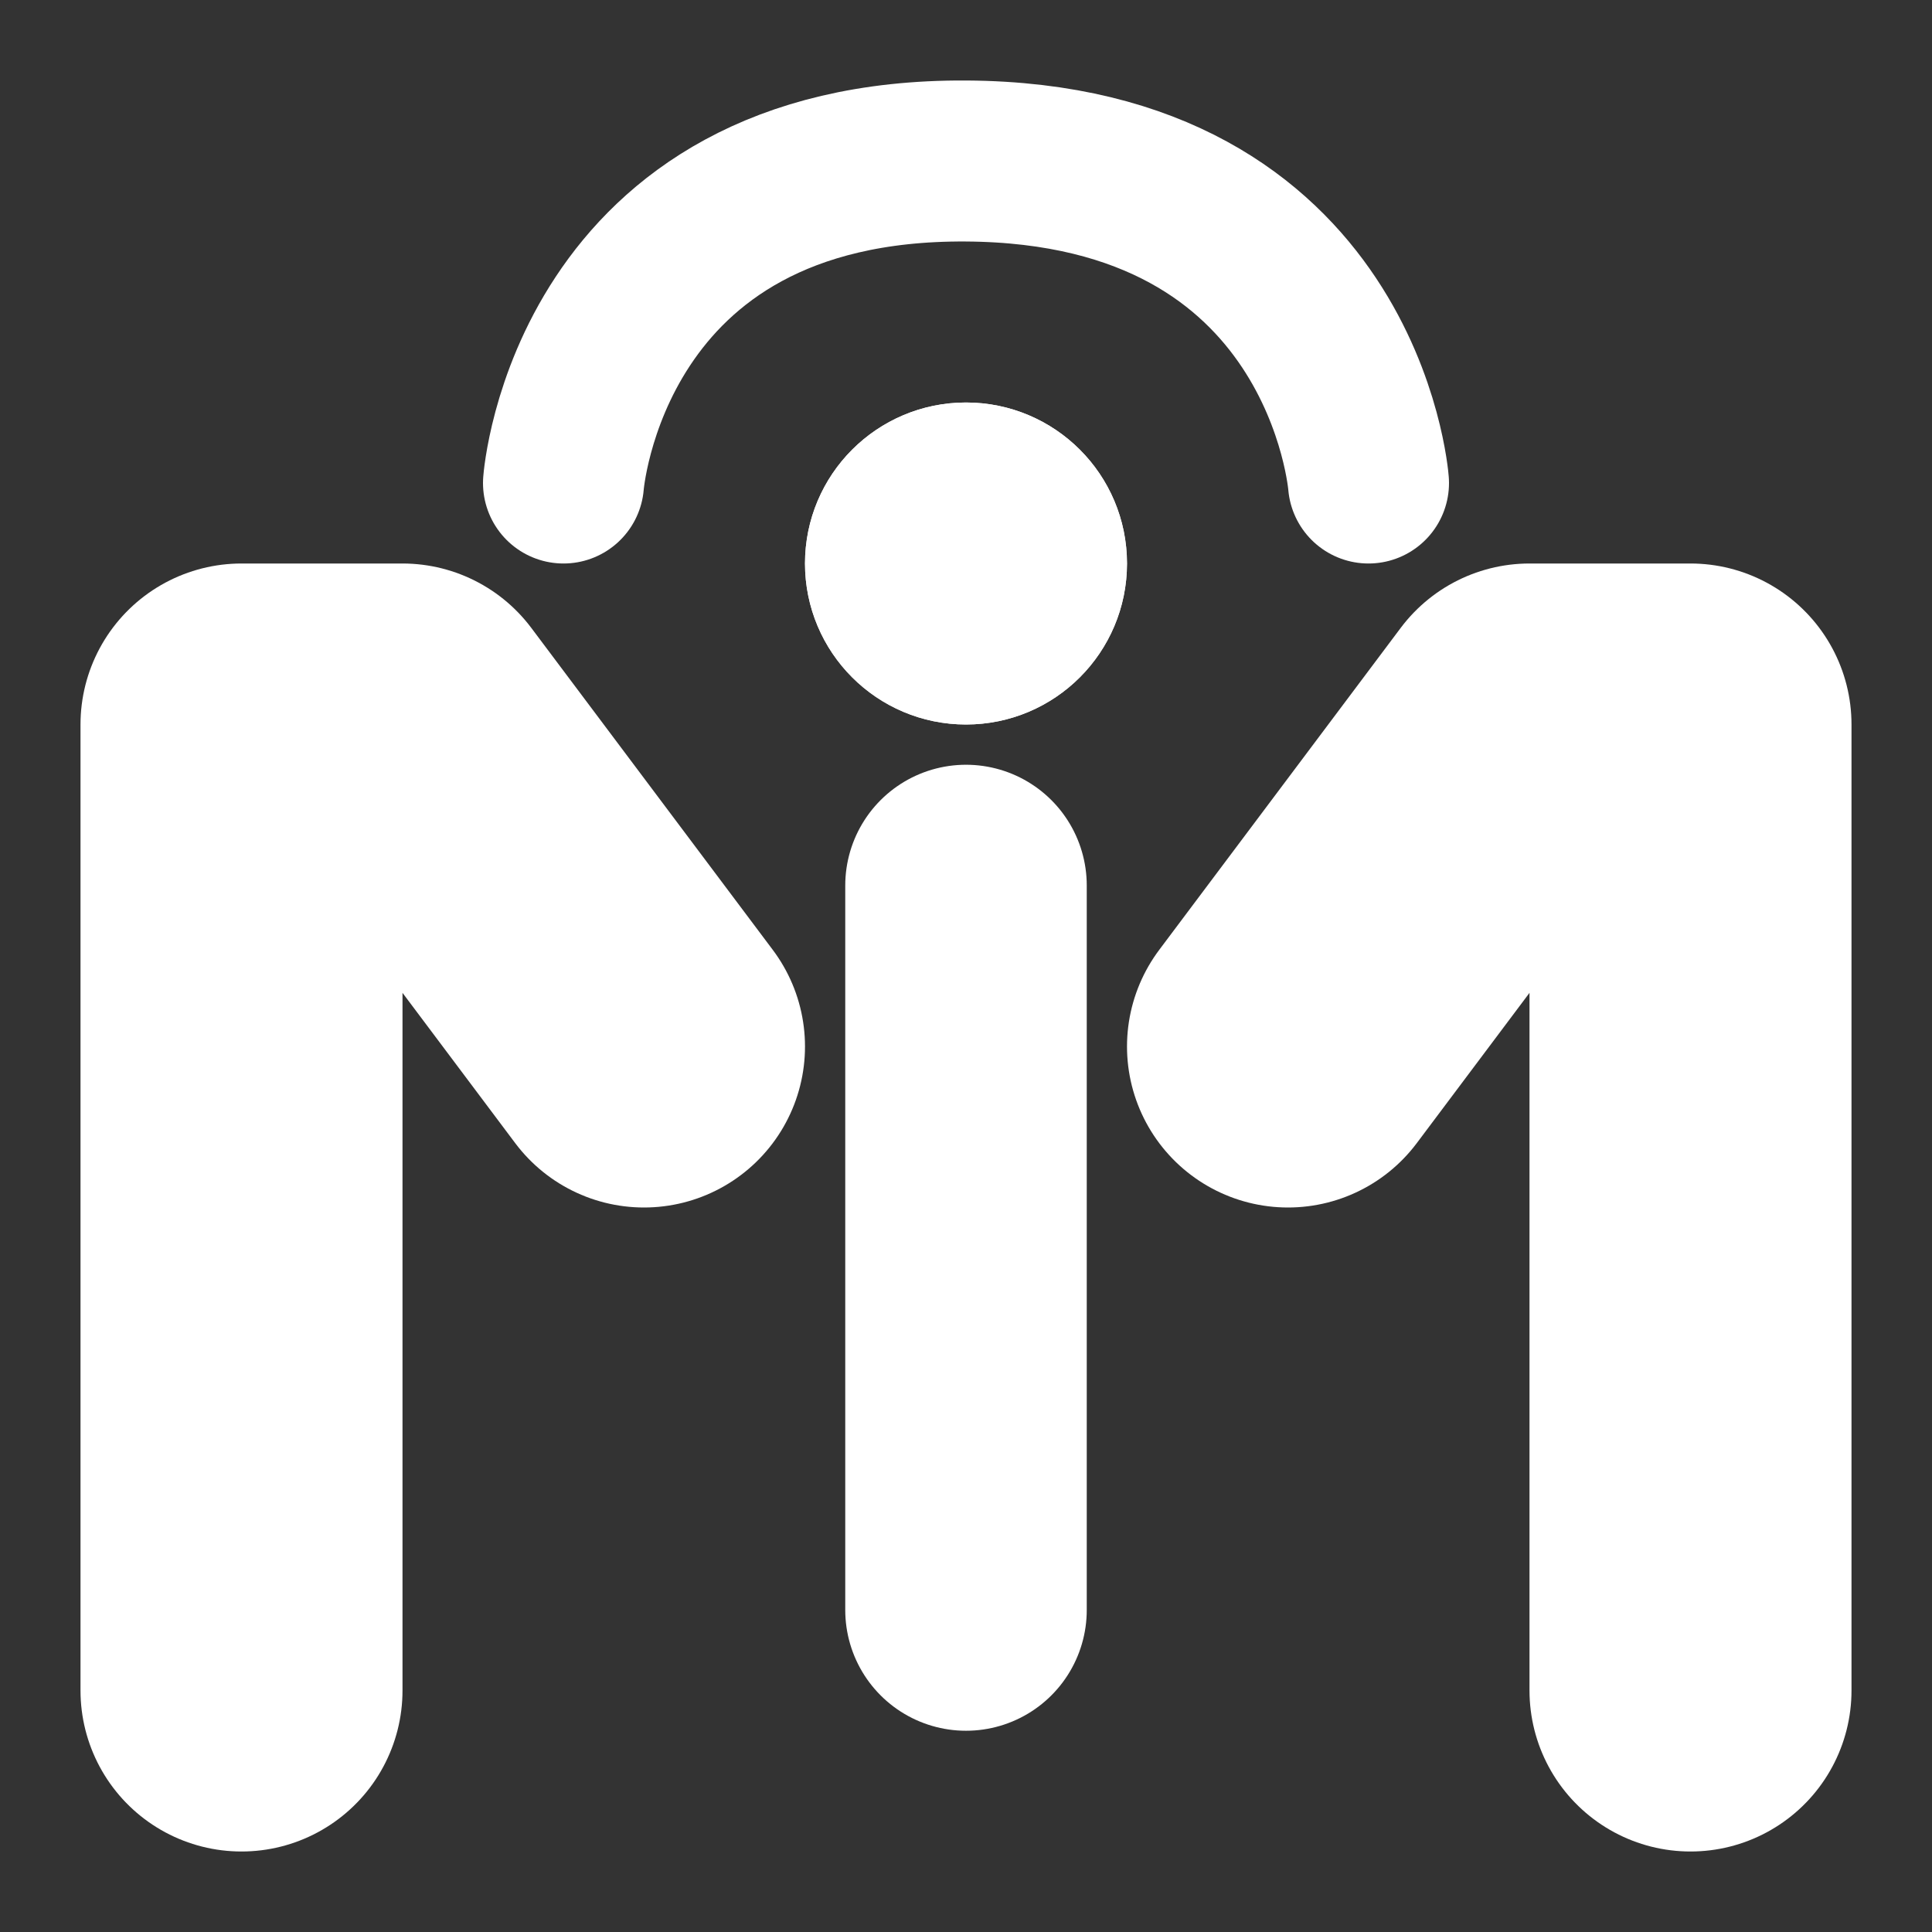
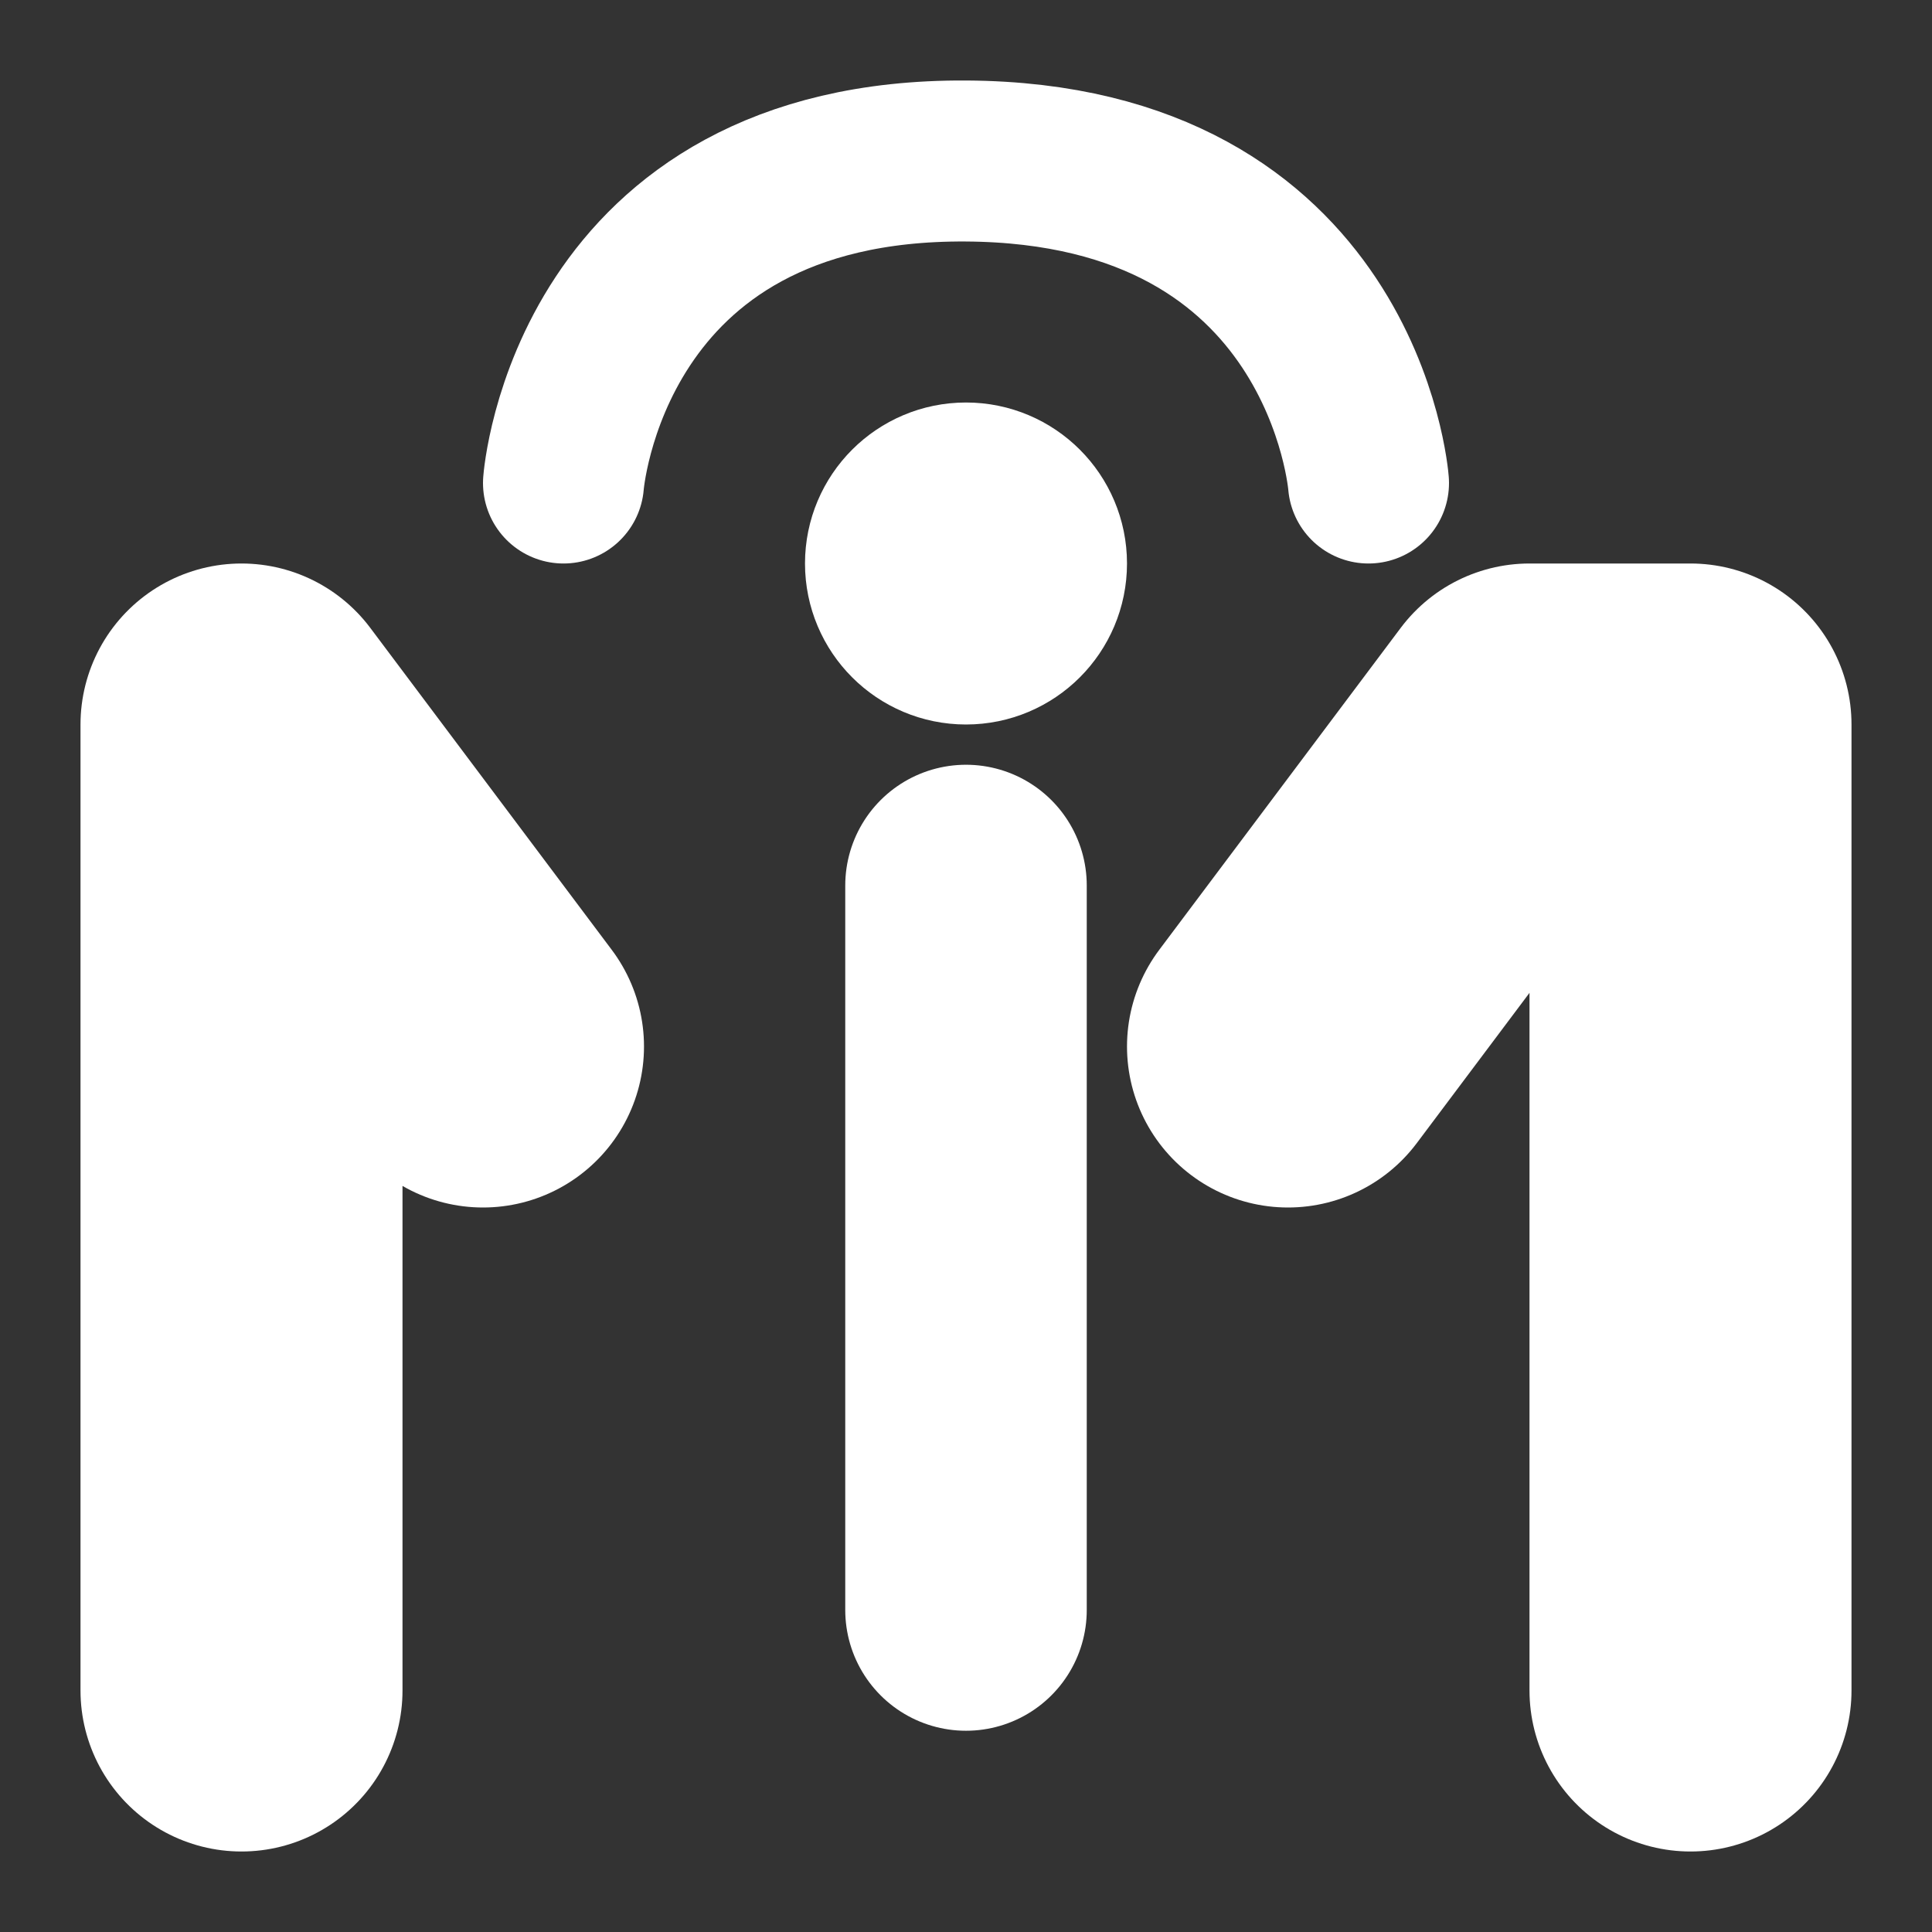
<svg xmlns="http://www.w3.org/2000/svg" width="24" height="24" viewBox="0 0 24 24">
  <rect x="0" y="0" width="24" height="24" fill="#333333" stroke="none" />
  <g id="Grupo_12" data-name="Grupo 12" transform="translate(-14 -199)">
    <rect id="Rectángulo_27" data-name="Rectángulo 27" width="24" height="24" transform="translate(14 199)" fill="none" />
-     <path id="Trazado_22" data-name="Trazado 22" d="M18,216V204h2l3,4" transform="translate(-1 4)" fill="none" stroke="#FFF" stroke-linecap="round" stroke-linejoin="round" stroke-width="4" />
+     <path id="Trazado_22" data-name="Trazado 22" d="M18,216V204l3,4" transform="translate(-1 4)" fill="none" stroke="#FFF" stroke-linecap="round" stroke-linejoin="round" stroke-width="4" />
    <path id="Trazado_23" data-name="Trazado 23" d="M23,216V204H21l-3,4" transform="translate(12 4)" fill="none" stroke="#FFF" stroke-linecap="round" stroke-linejoin="round" stroke-width="4" />
    <path id="Trazado_24" data-name="Trazado 24" d="M26,218v-9" transform="translate(0 1)" fill="none" stroke="#FFF" stroke-linecap="round" stroke-width="3" />
    <g id="Elipse_11" data-name="Elipse 11" transform="translate(24 204)" fill="#FFF" stroke="#FFF" stroke-width="2">
-       <circle cx="2" cy="2" r="2" stroke="none" />
      <circle cx="2" cy="2" r="1" fill="none" />
    </g>
    <path id="Trazado_25" data-name="Trazado 25" d="M21,205s.3-4.028,5-4,5,4,5,4" fill="none" stroke="#FFF" stroke-linecap="round" stroke-linejoin="round" stroke-width="2" />
  </g>
</svg>